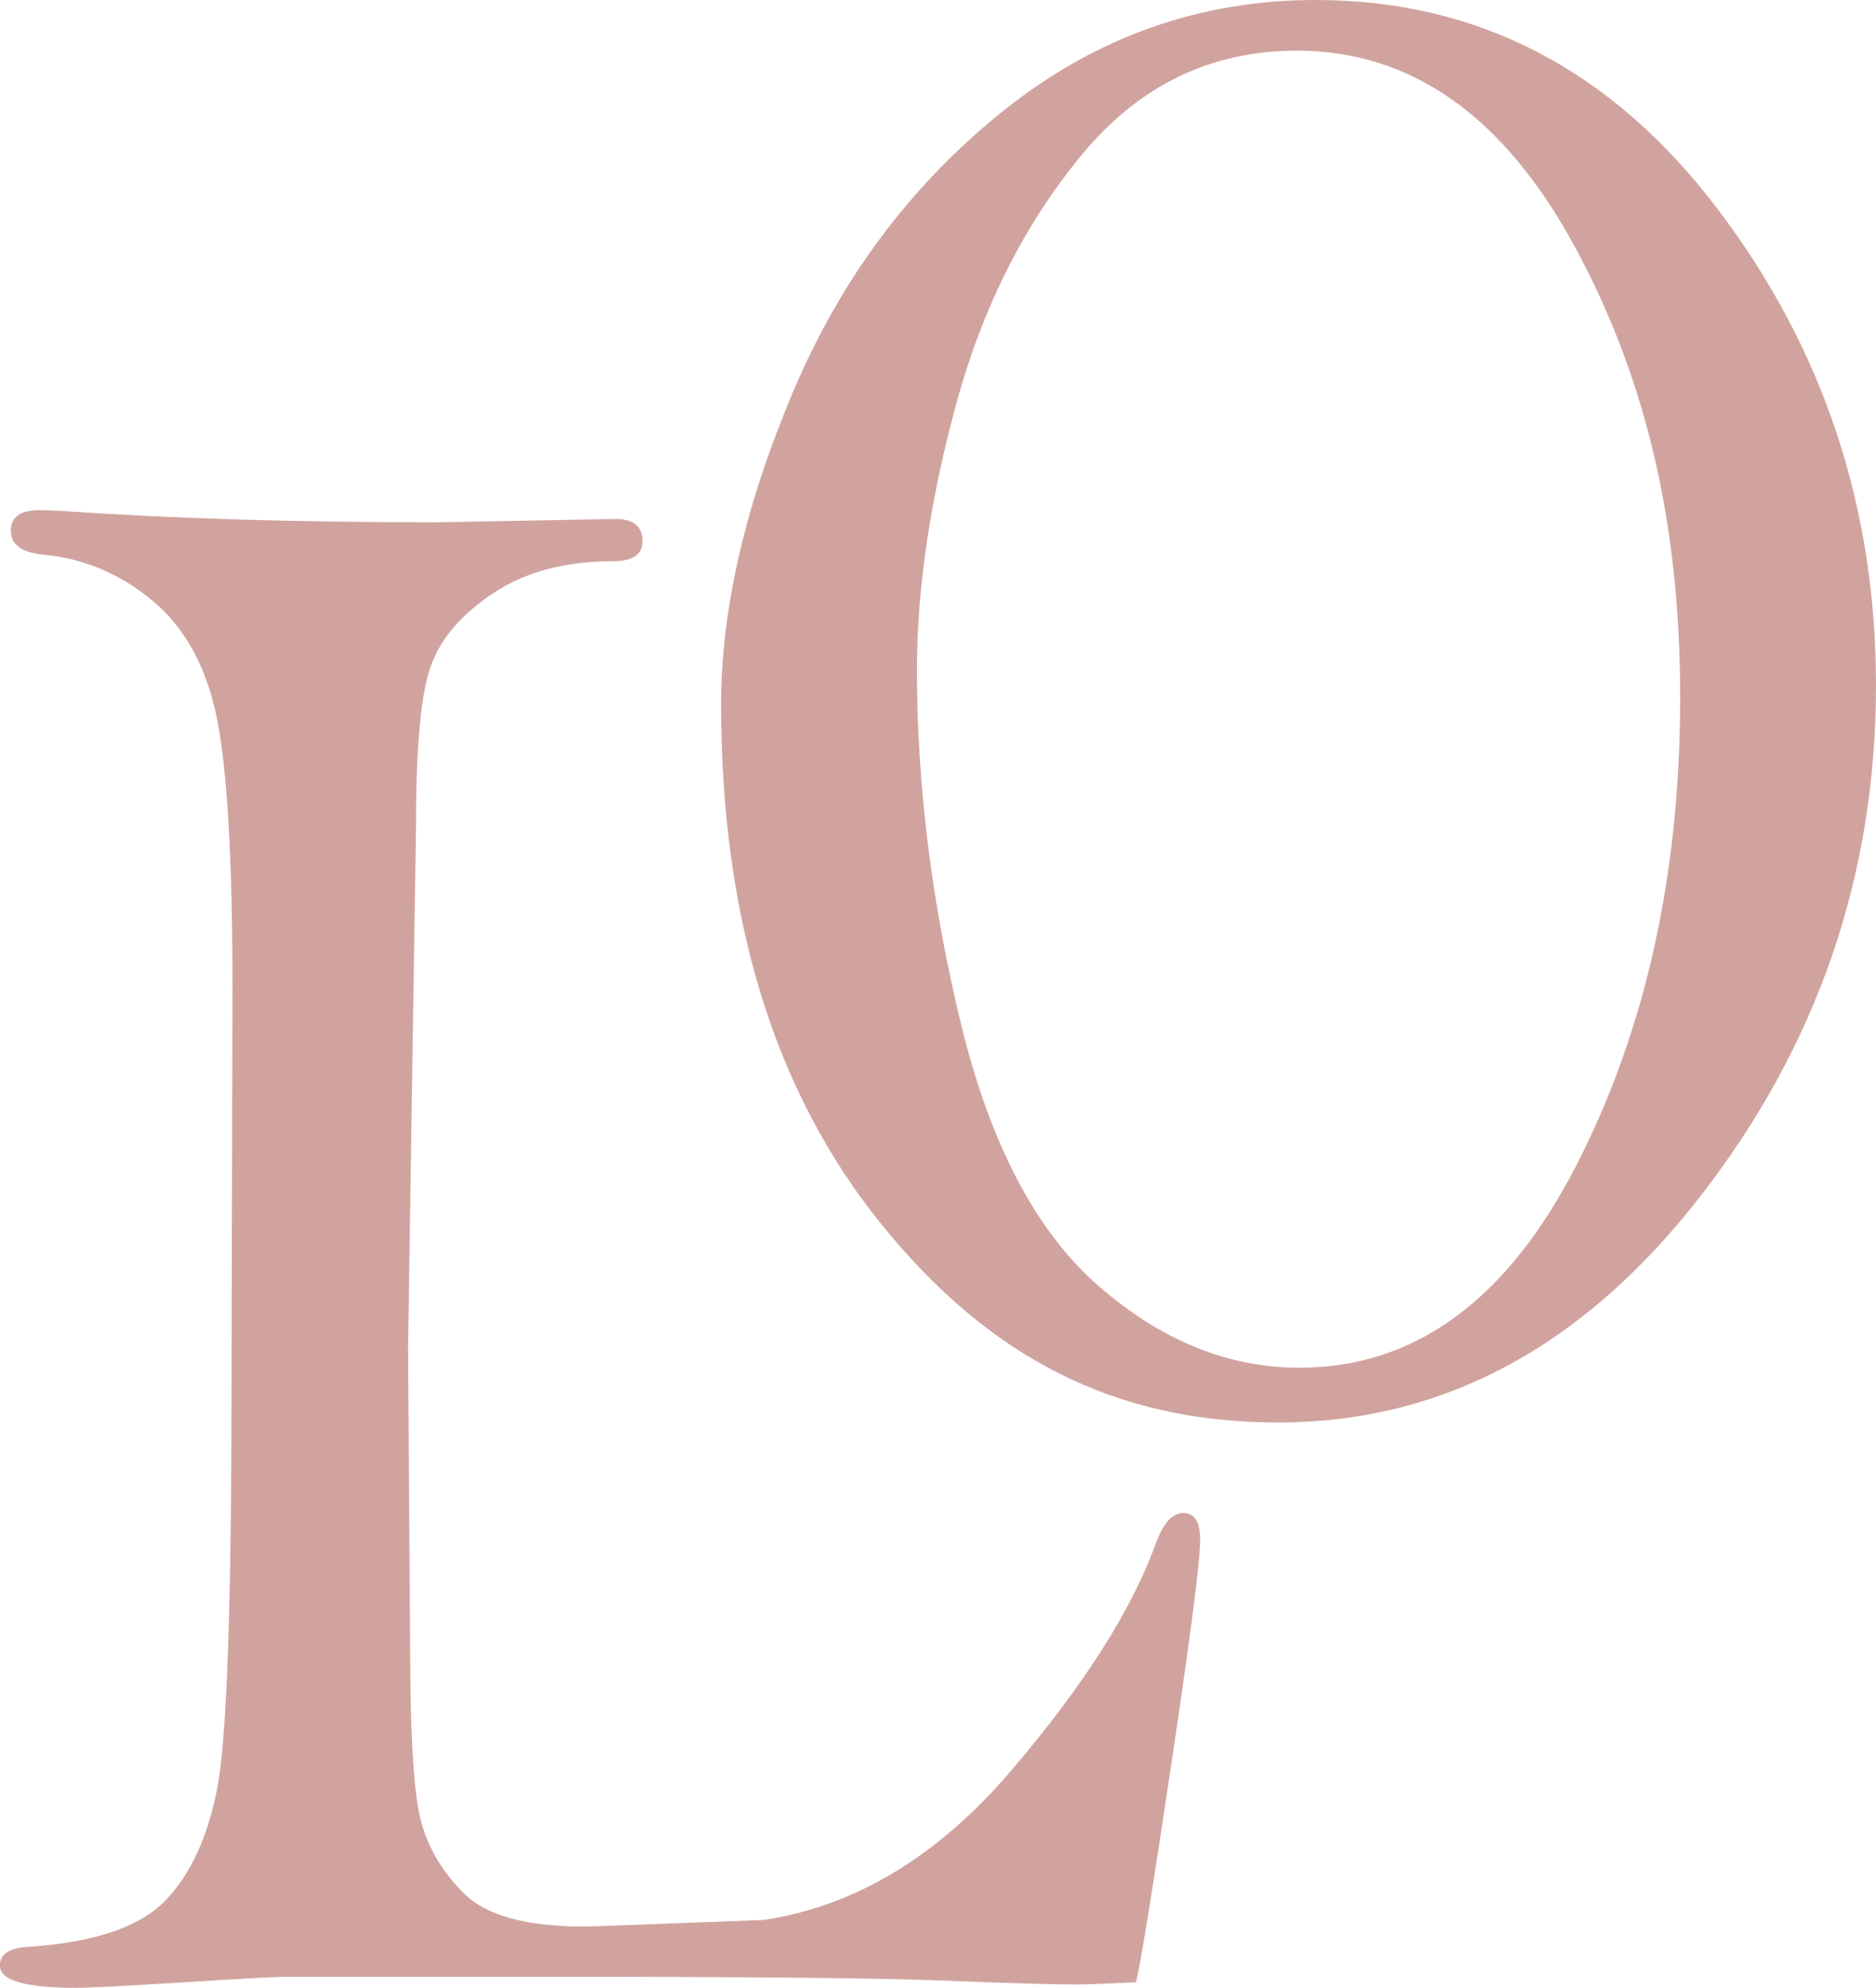
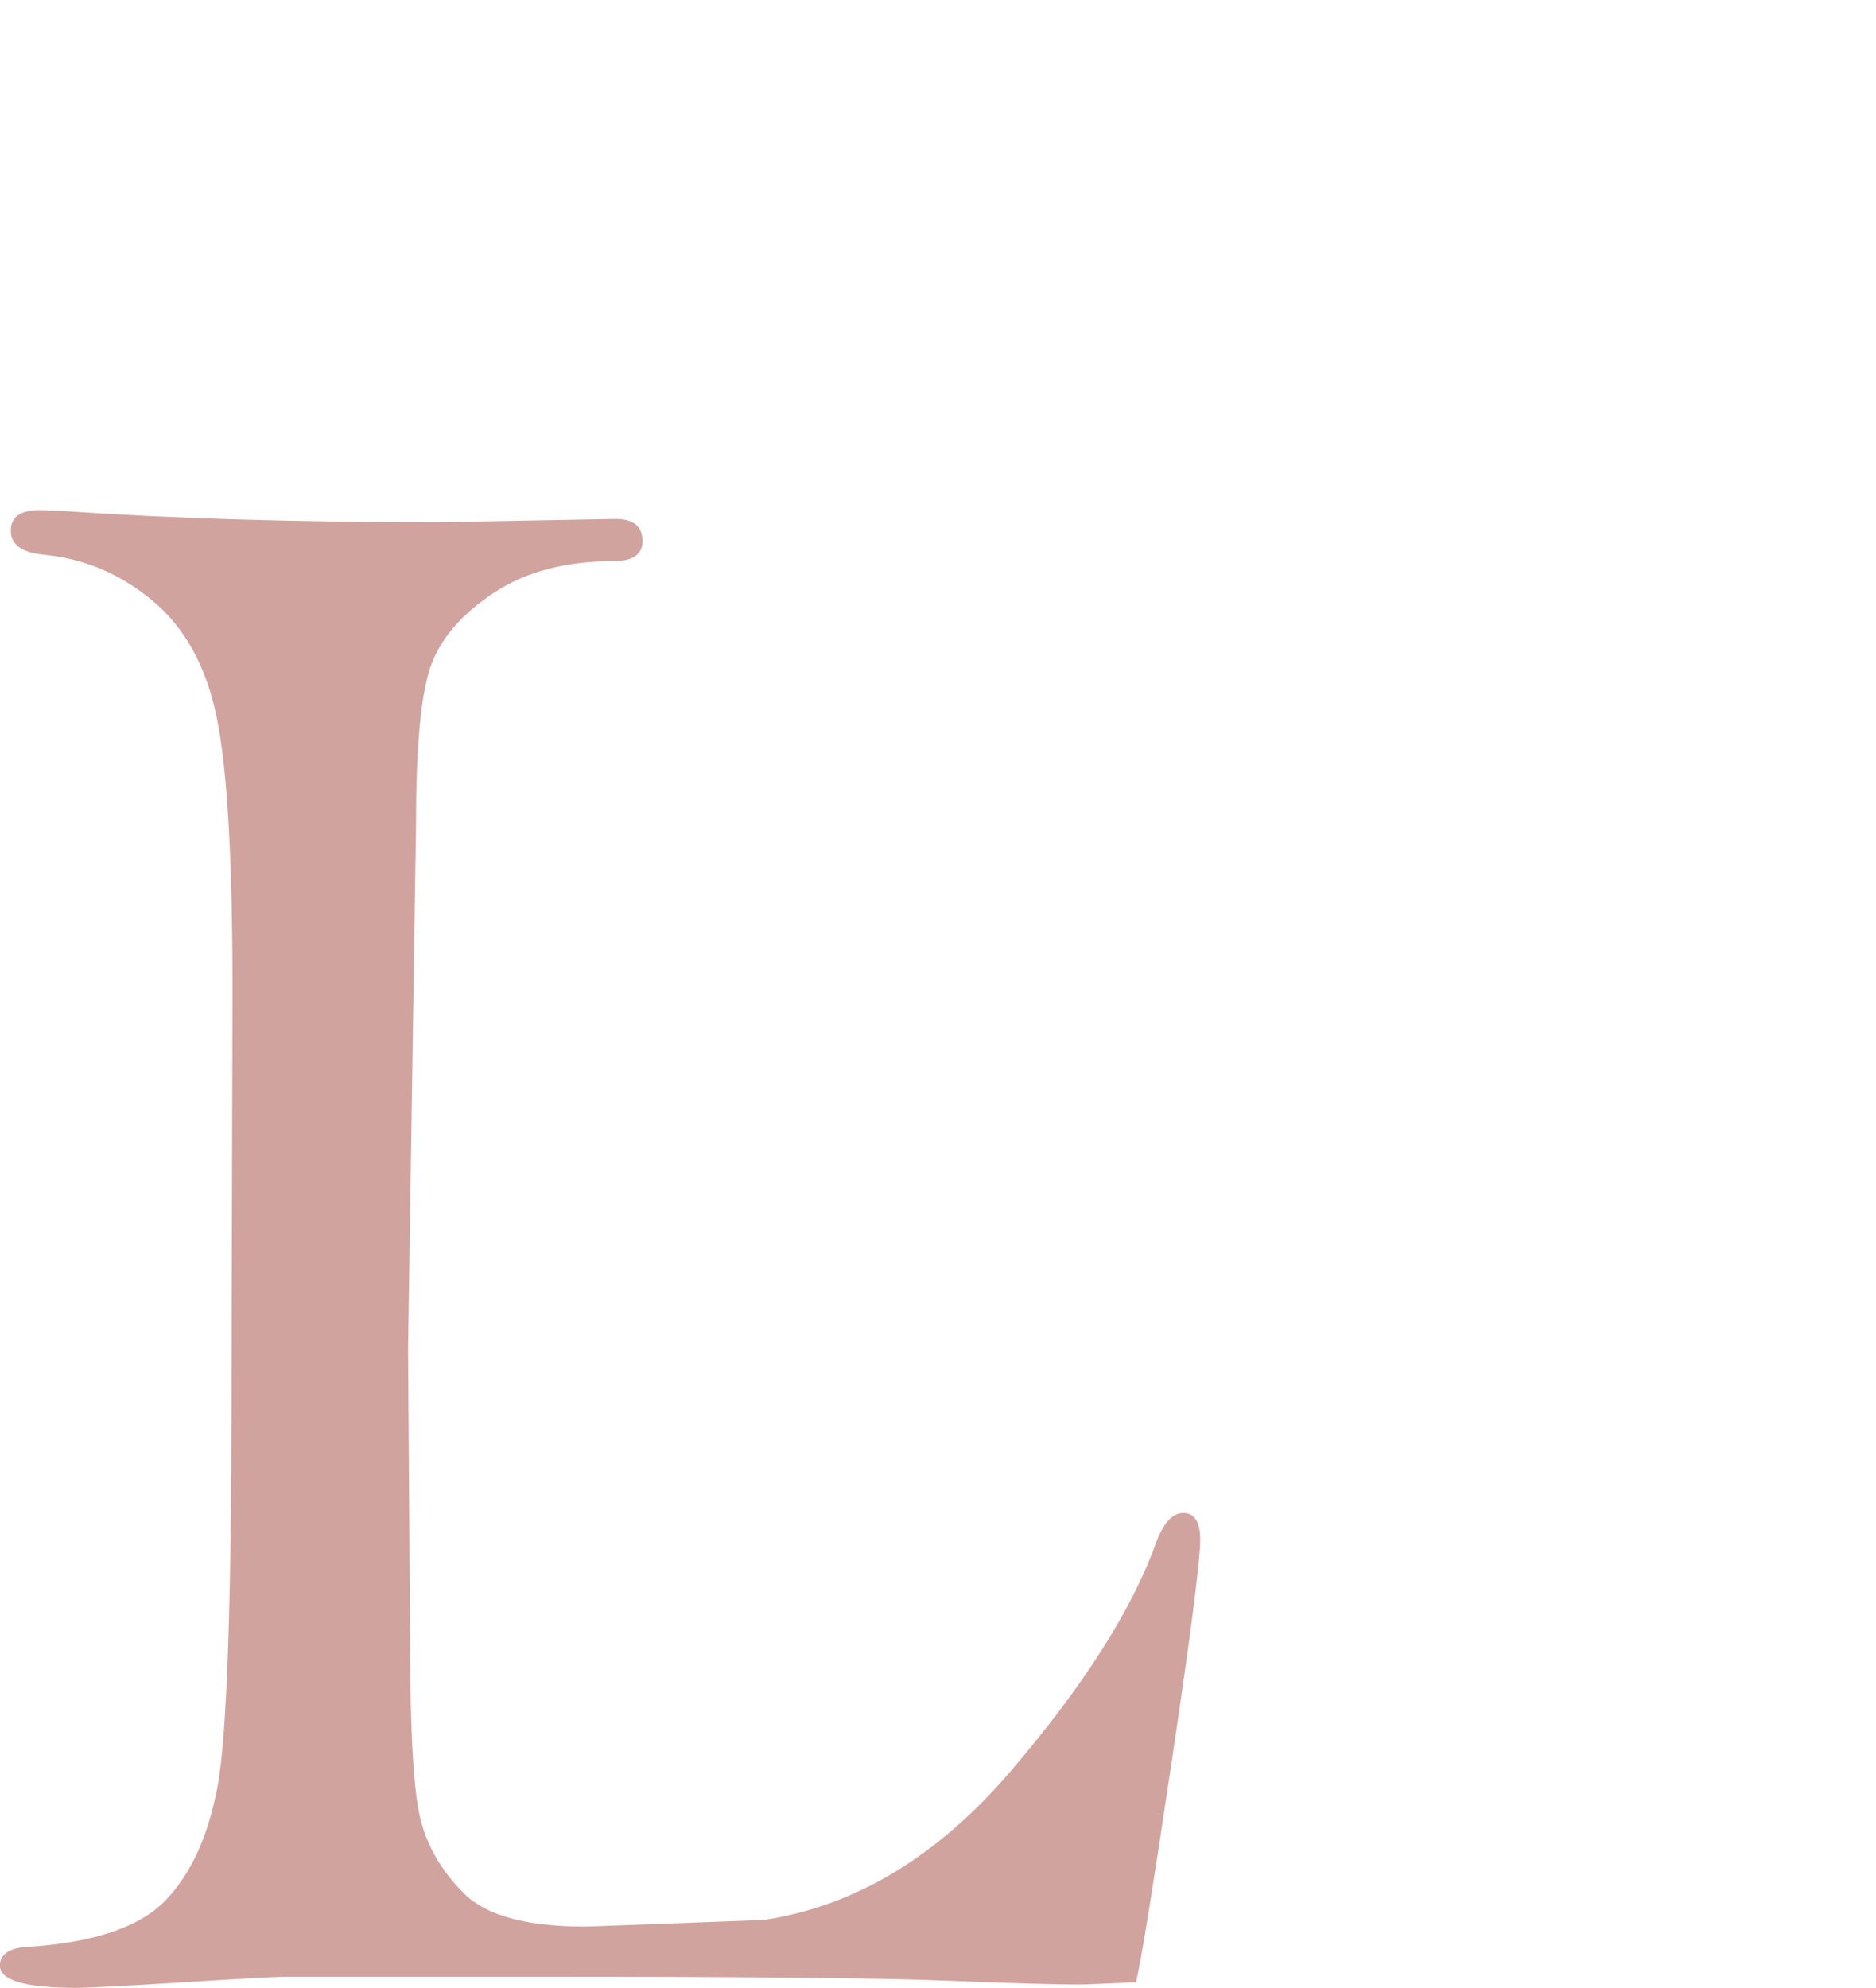
<svg xmlns="http://www.w3.org/2000/svg" version="1.1" viewBox="0 0 192.54 204">
  <defs>
    <style>
      .cls-1 {
        fill: #d1a39f;
      }
    </style>
  </defs>
  <g>
    <g id="Ebene_1">
      <g>
        <path class="cls-1" d="M116.58,203.43c-3.37.15-5.29.23-5.77.23-2.54,0-7.14-.13-13.8-.4-6.66-.27-20.49-.4-41.5-.4h-26.16c-.96,0-4.46.19-10.51.57-6.04.38-9.72.57-11.02.57-5.22,0-7.83-.76-7.83-2.28,0-1.22,1.03-1.86,3.09-1.94,6.65-.46,11.28-2.04,13.89-4.74,2.61-2.7,4.39-6.58,5.35-11.65.96-5.06,1.44-18.75,1.44-41.05l.1-40.88c0-13.25-.53-22.5-1.6-27.75-1.06-5.25-3.26-9.27-6.59-12.05-3.33-2.78-7.08-4.36-11.27-4.74-2.2-.23-3.29-1.05-3.29-2.46s.99-2.11,2.98-2.11c.48,0,1.37.04,2.68.11,10.91.76,23.67,1.14,38.28,1.14l18.11-.34c1.85,0,2.78.76,2.78,2.28,0,1.37-1,2.05-2.98,2.05-4.87,0-8.94,1.07-12.19,3.19-3.26,2.13-5.42,4.58-6.48,7.36-1.06,2.78-1.59,8.2-1.59,16.26l-.82,53.97.21,30.12c0,9.36.36,15.44,1.08,18.26.72,2.81,2.21,5.34,4.48,7.59,2.26,2.24,6.38,3.37,12.35,3.37.48,0,6.62-.23,18.43-.68,9.4-1.44,17.84-6.54,25.32-15.29,7.48-8.75,12.46-16.58,14.93-23.5.75-1.98,1.67-2.97,2.76-2.97,1.16,0,1.74.91,1.74,2.74,0,2.13-.98,9.76-2.94,22.88-1.96,13.12-3.17,20.63-3.65,22.53Z" />
-         <path class="cls-1" d="M74.01,72.29c0-9.74,2.46-20.43,7.39-32.09,4.93-11.65,12.12-21.26,21.59-28.84C112.46,3.79,123.14,0,135.03,0c16.64,0,30.39,7.14,41.24,21.43s16.27,30.59,16.27,48.91c0,19.48-6.01,36.96-18.03,52.43-12.02,15.48-26.47,23.21-43.35,23.21s-29.73-6.78-40.7-20.34c-10.97-13.56-16.45-31.35-16.45-53.35ZM94.11,68.77c0,11.77,1.5,23.85,4.5,36.23,3,12.38,7.71,21.37,14.14,26.97,6.42,5.6,13.29,8.39,20.62,8.39,11.82,0,21.29-6.91,28.4-20.74,7.11-13.83,10.67-29.84,10.67-48.03s-3.63-33.09-10.89-46.41c-7.26-13.32-16.75-19.98-28.45-19.98-8.82,0-16.18,3.56-22.06,10.67-5.88,7.11-10.17,15.61-12.88,25.51-2.7,9.89-4.05,19.03-4.05,27.4Z" />
      </g>
    </g>
  </g>
</svg>